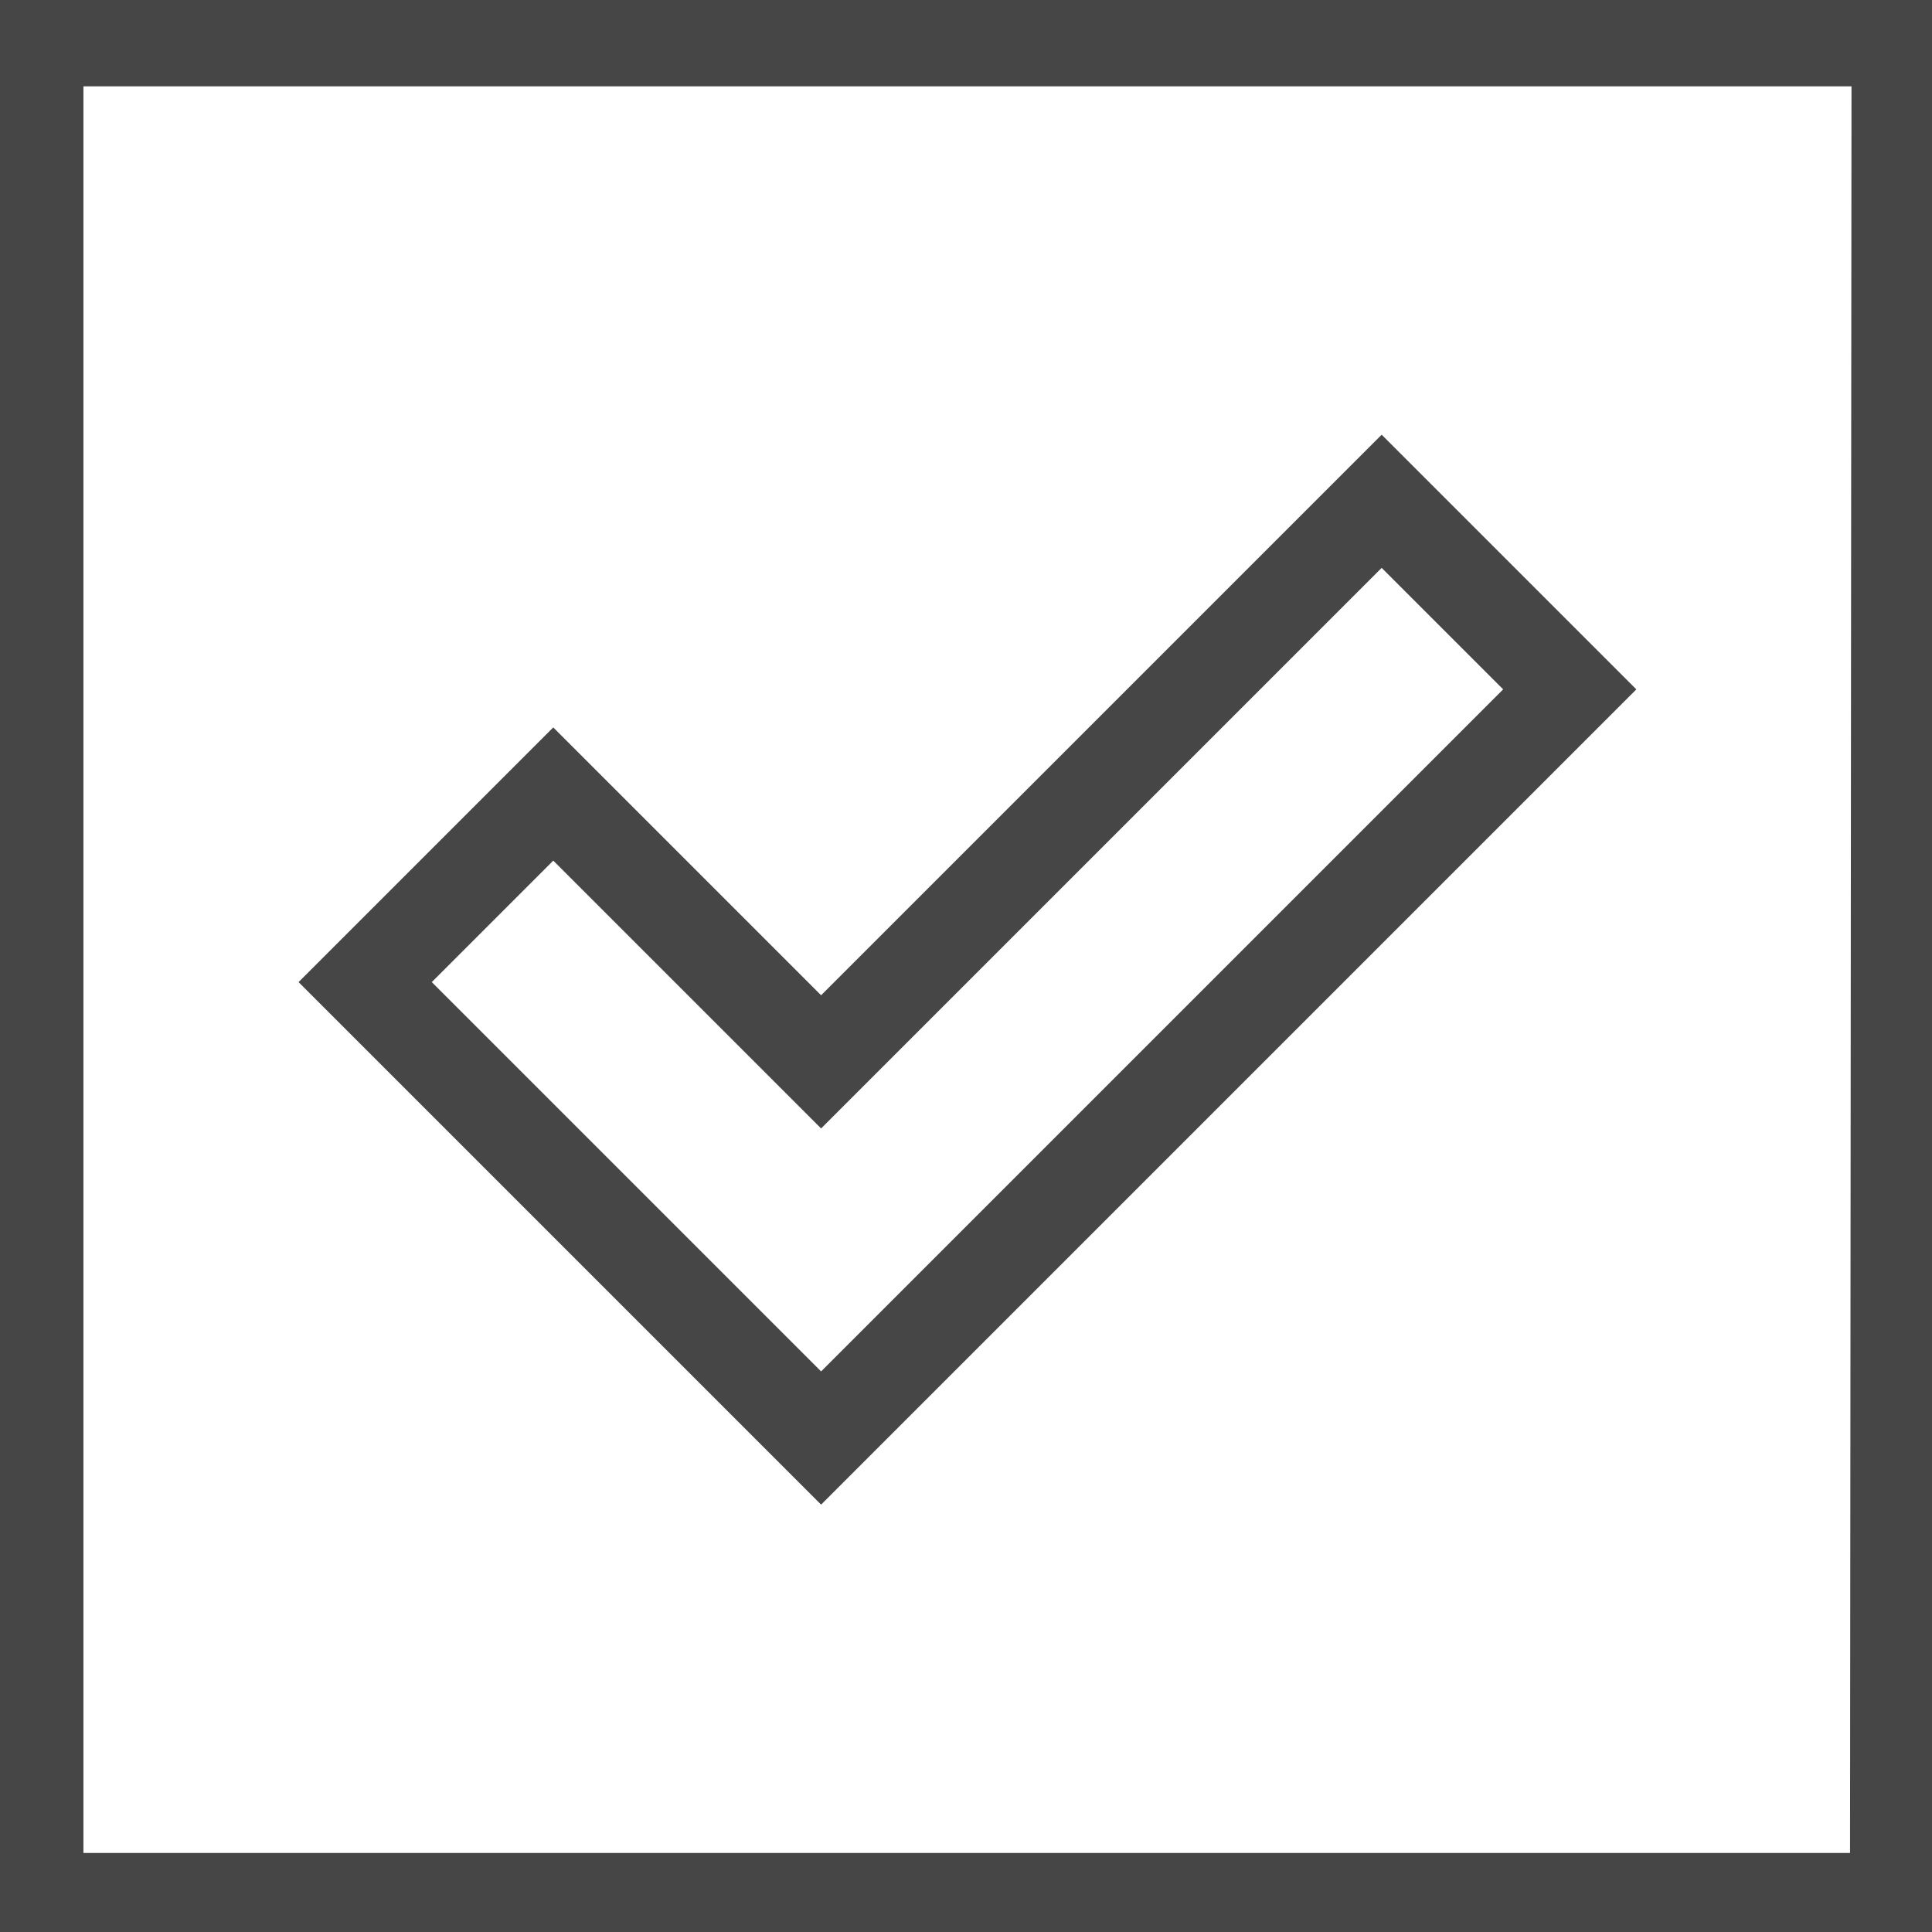
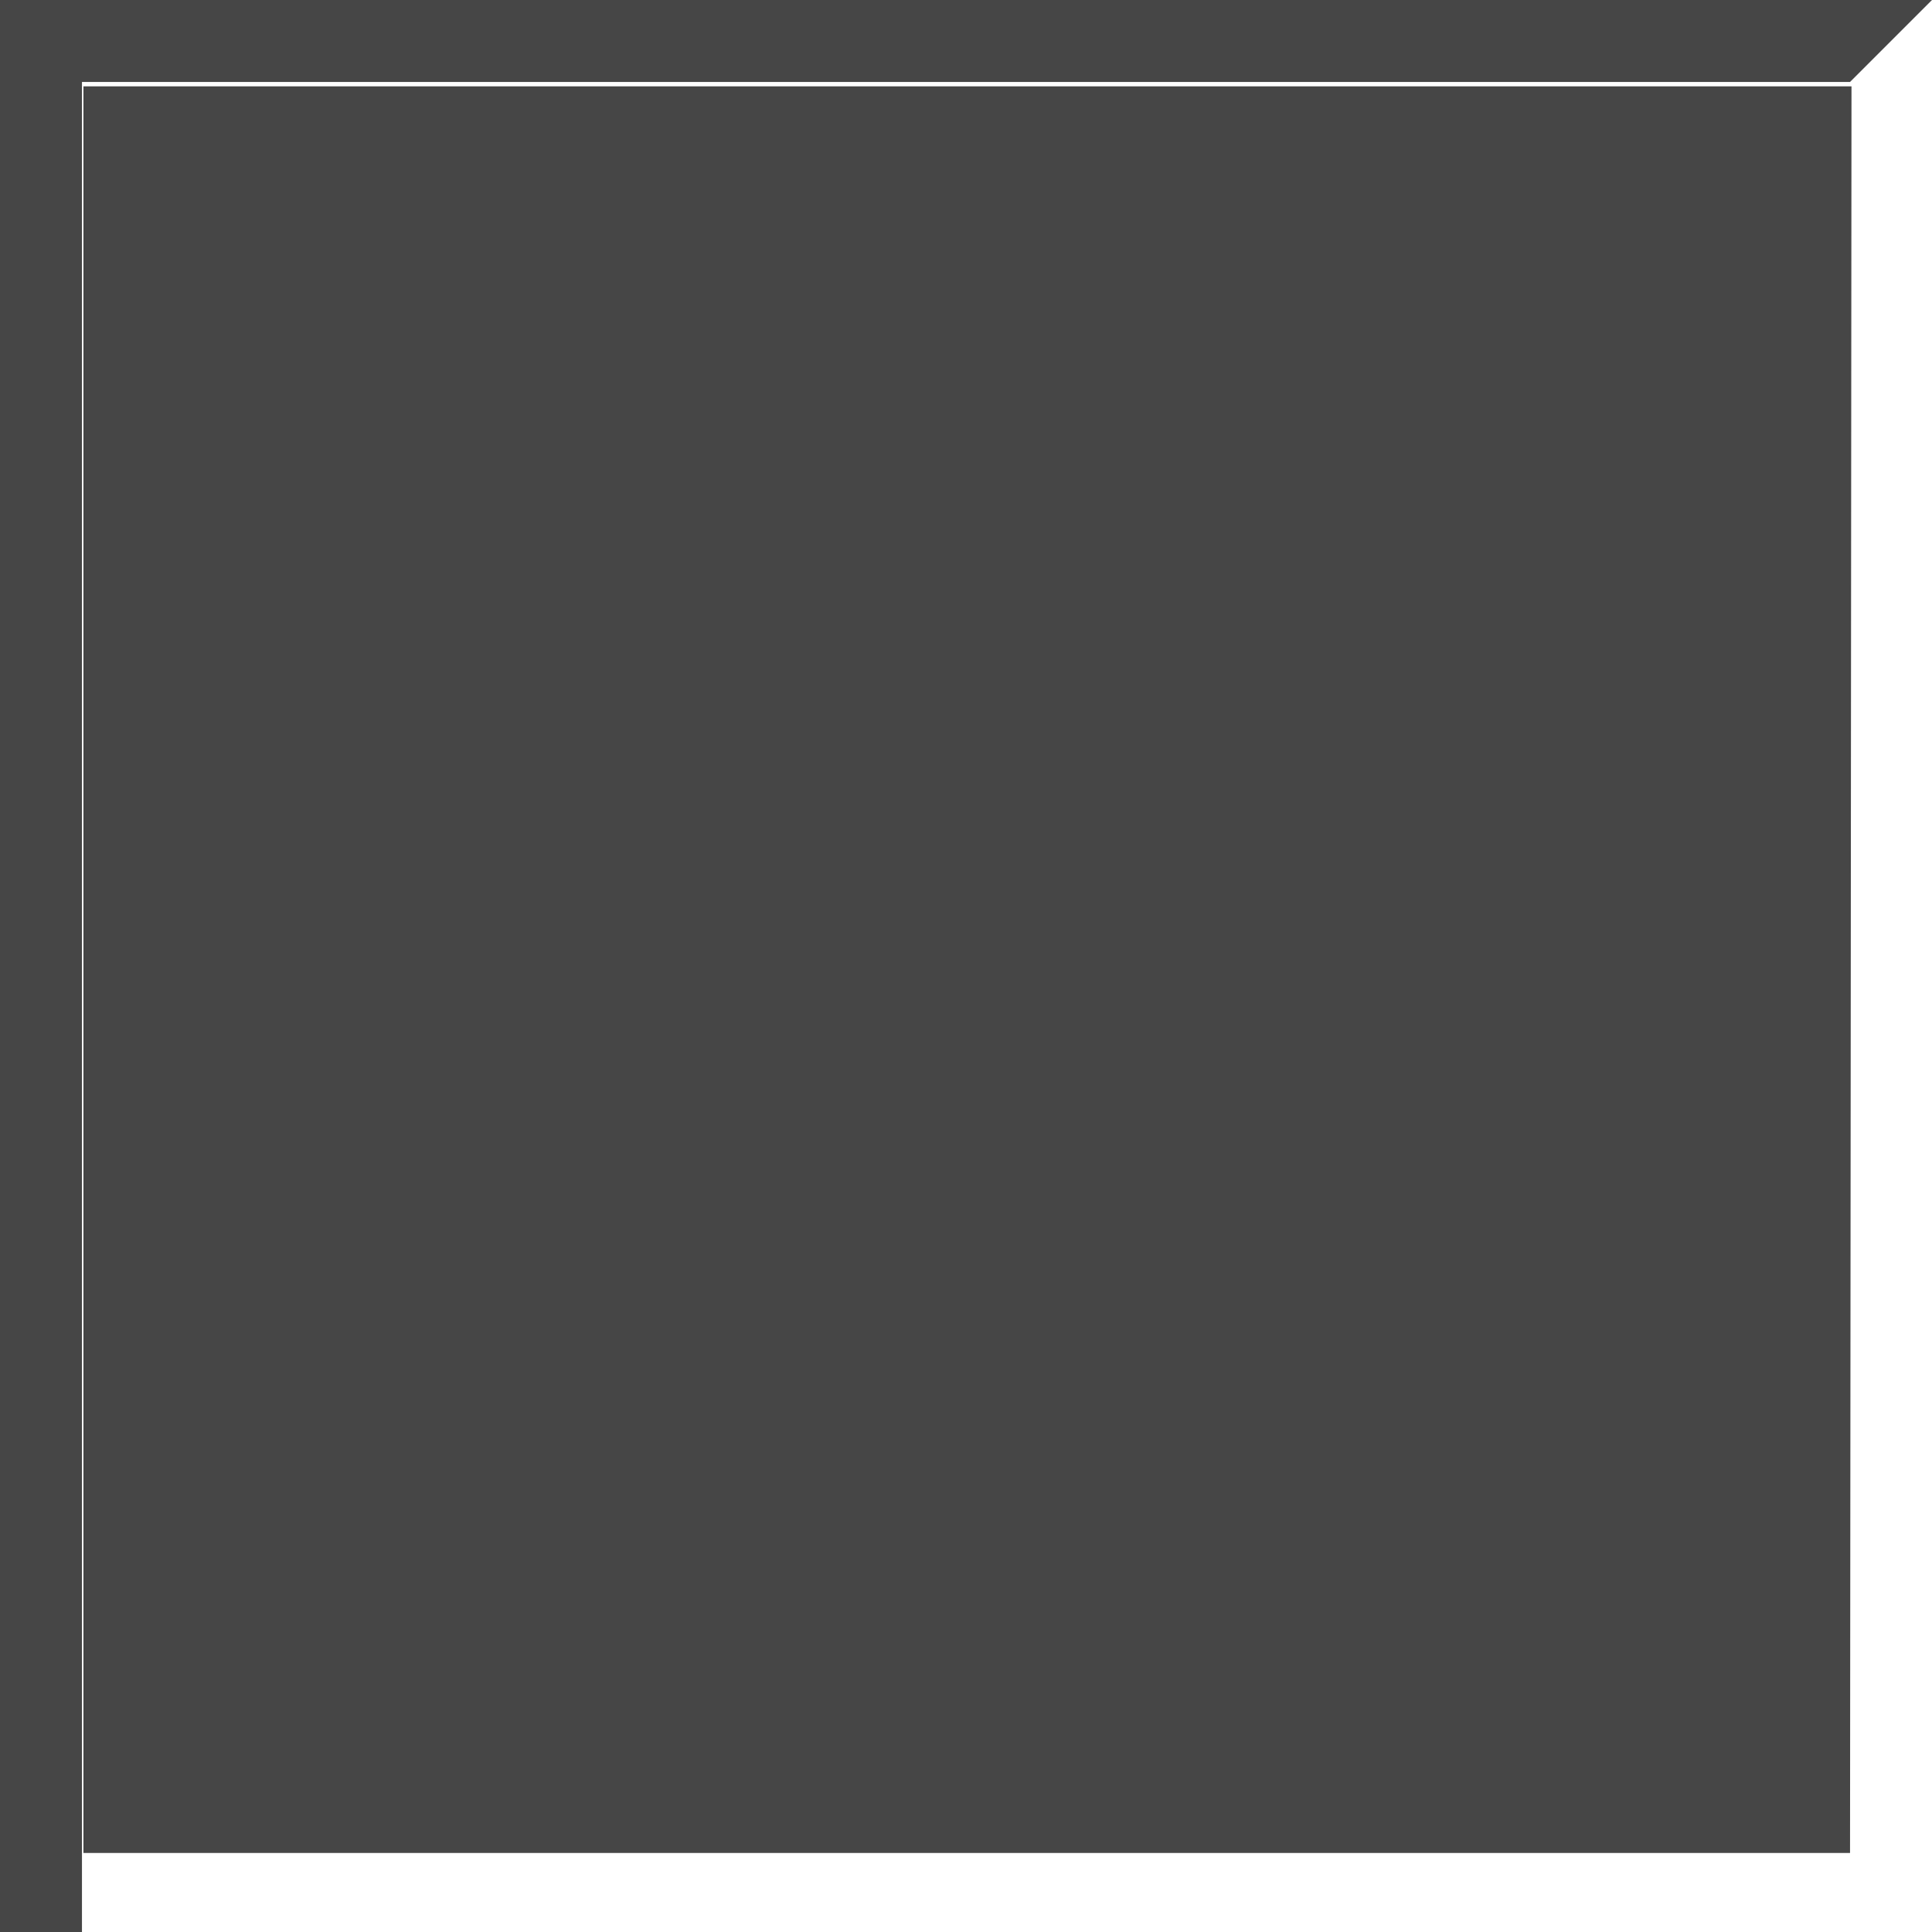
<svg xmlns="http://www.w3.org/2000/svg" version="1.1" id="Layer_1" x="0px" y="0px" viewBox="0 0 132 132" style="enable-background:new 0 0 132 132;" xml:space="preserve" width="132" height="132">
  <style type="text/css">
	.st0{fill:#464646;}
</style>
  <g id="yes">
-     <path class="st0" d="M5.6,126.4h120.8 M126.4,5.6H5.6 M132,0v132H0V0H132z M126.5,5.9H5.7v120.7h120.7L126.5,5.9z M111.8,47.1L94.4,29.7   L56.1,68L37.8,49.7L20.4,67.1l35.7,35.7L111.8,47.1z M37.8,58.8l18.3,18.3l38.3-38.3l8.3,8.3L56.1,93.7L29.5,67.1L37.8,58.8z" />
+     <path class="st0" d="M5.6,126.4h120.8 M126.4,5.6H5.6 v132H0V0H132z M126.5,5.9H5.7v120.7h120.7L126.5,5.9z M111.8,47.1L94.4,29.7   L56.1,68L37.8,49.7L20.4,67.1l35.7,35.7L111.8,47.1z M37.8,58.8l18.3,18.3l38.3-38.3l8.3,8.3L56.1,93.7L29.5,67.1L37.8,58.8z" />
  </g>
</svg>